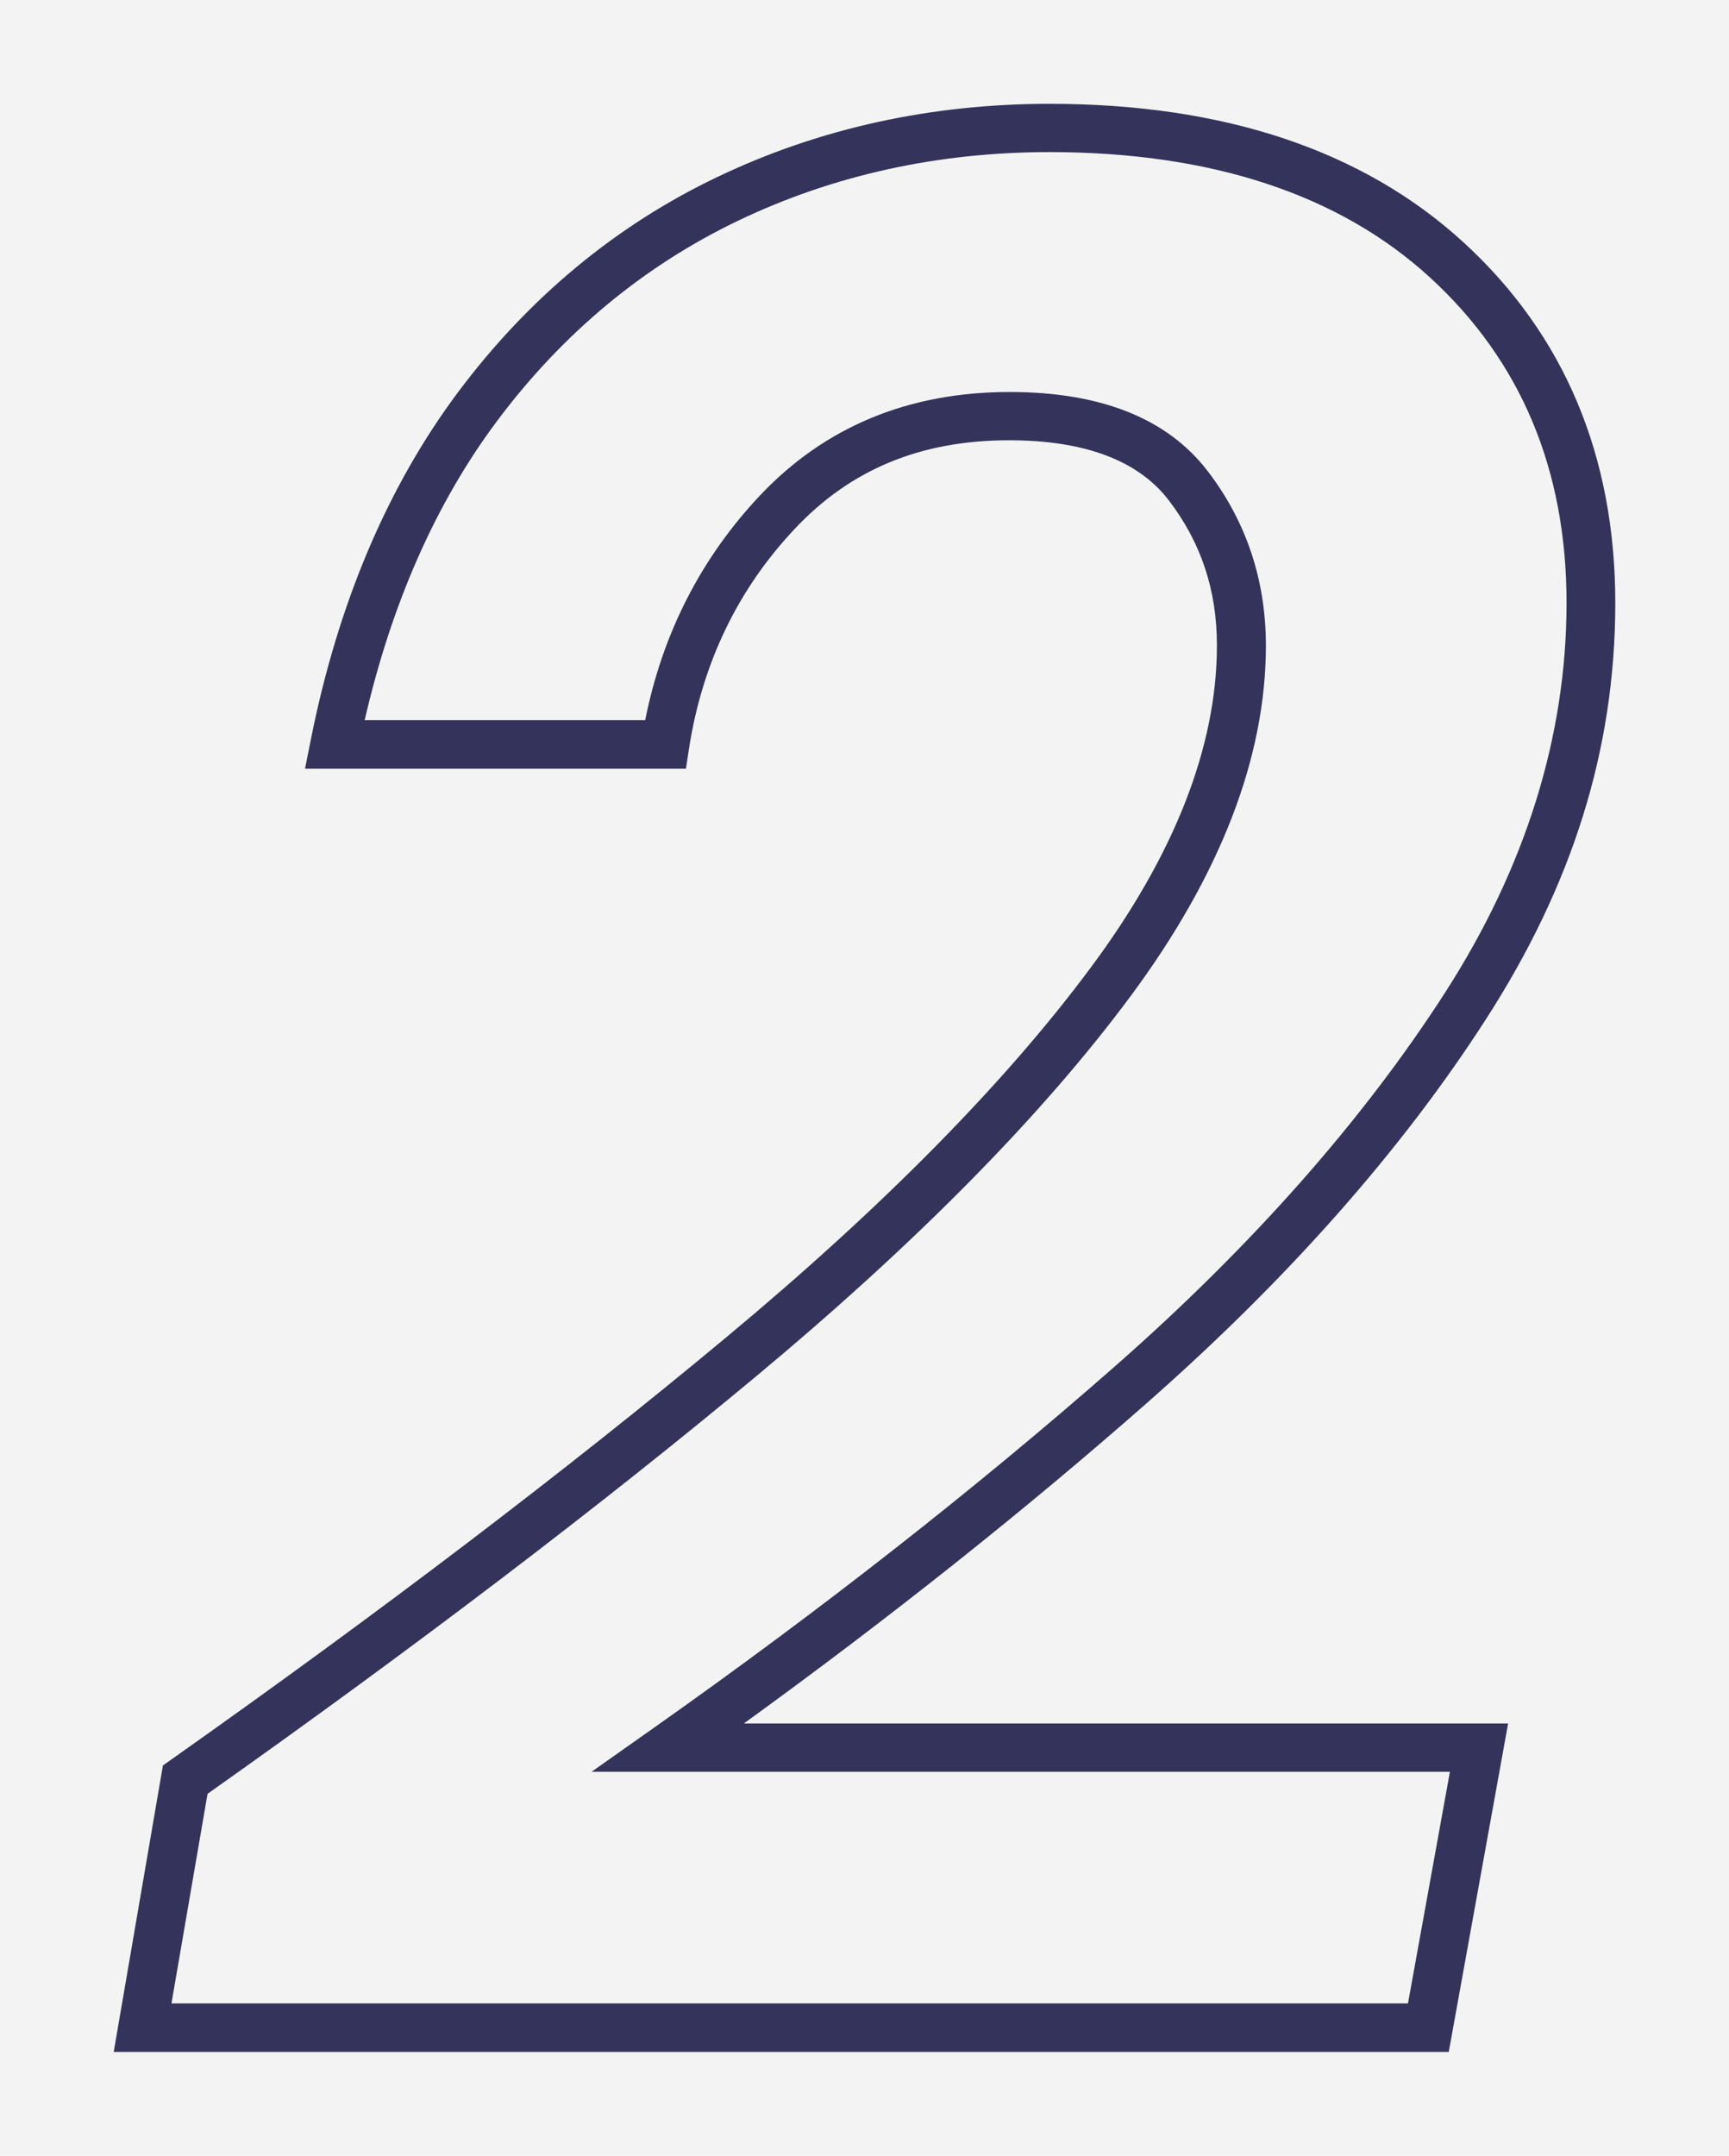
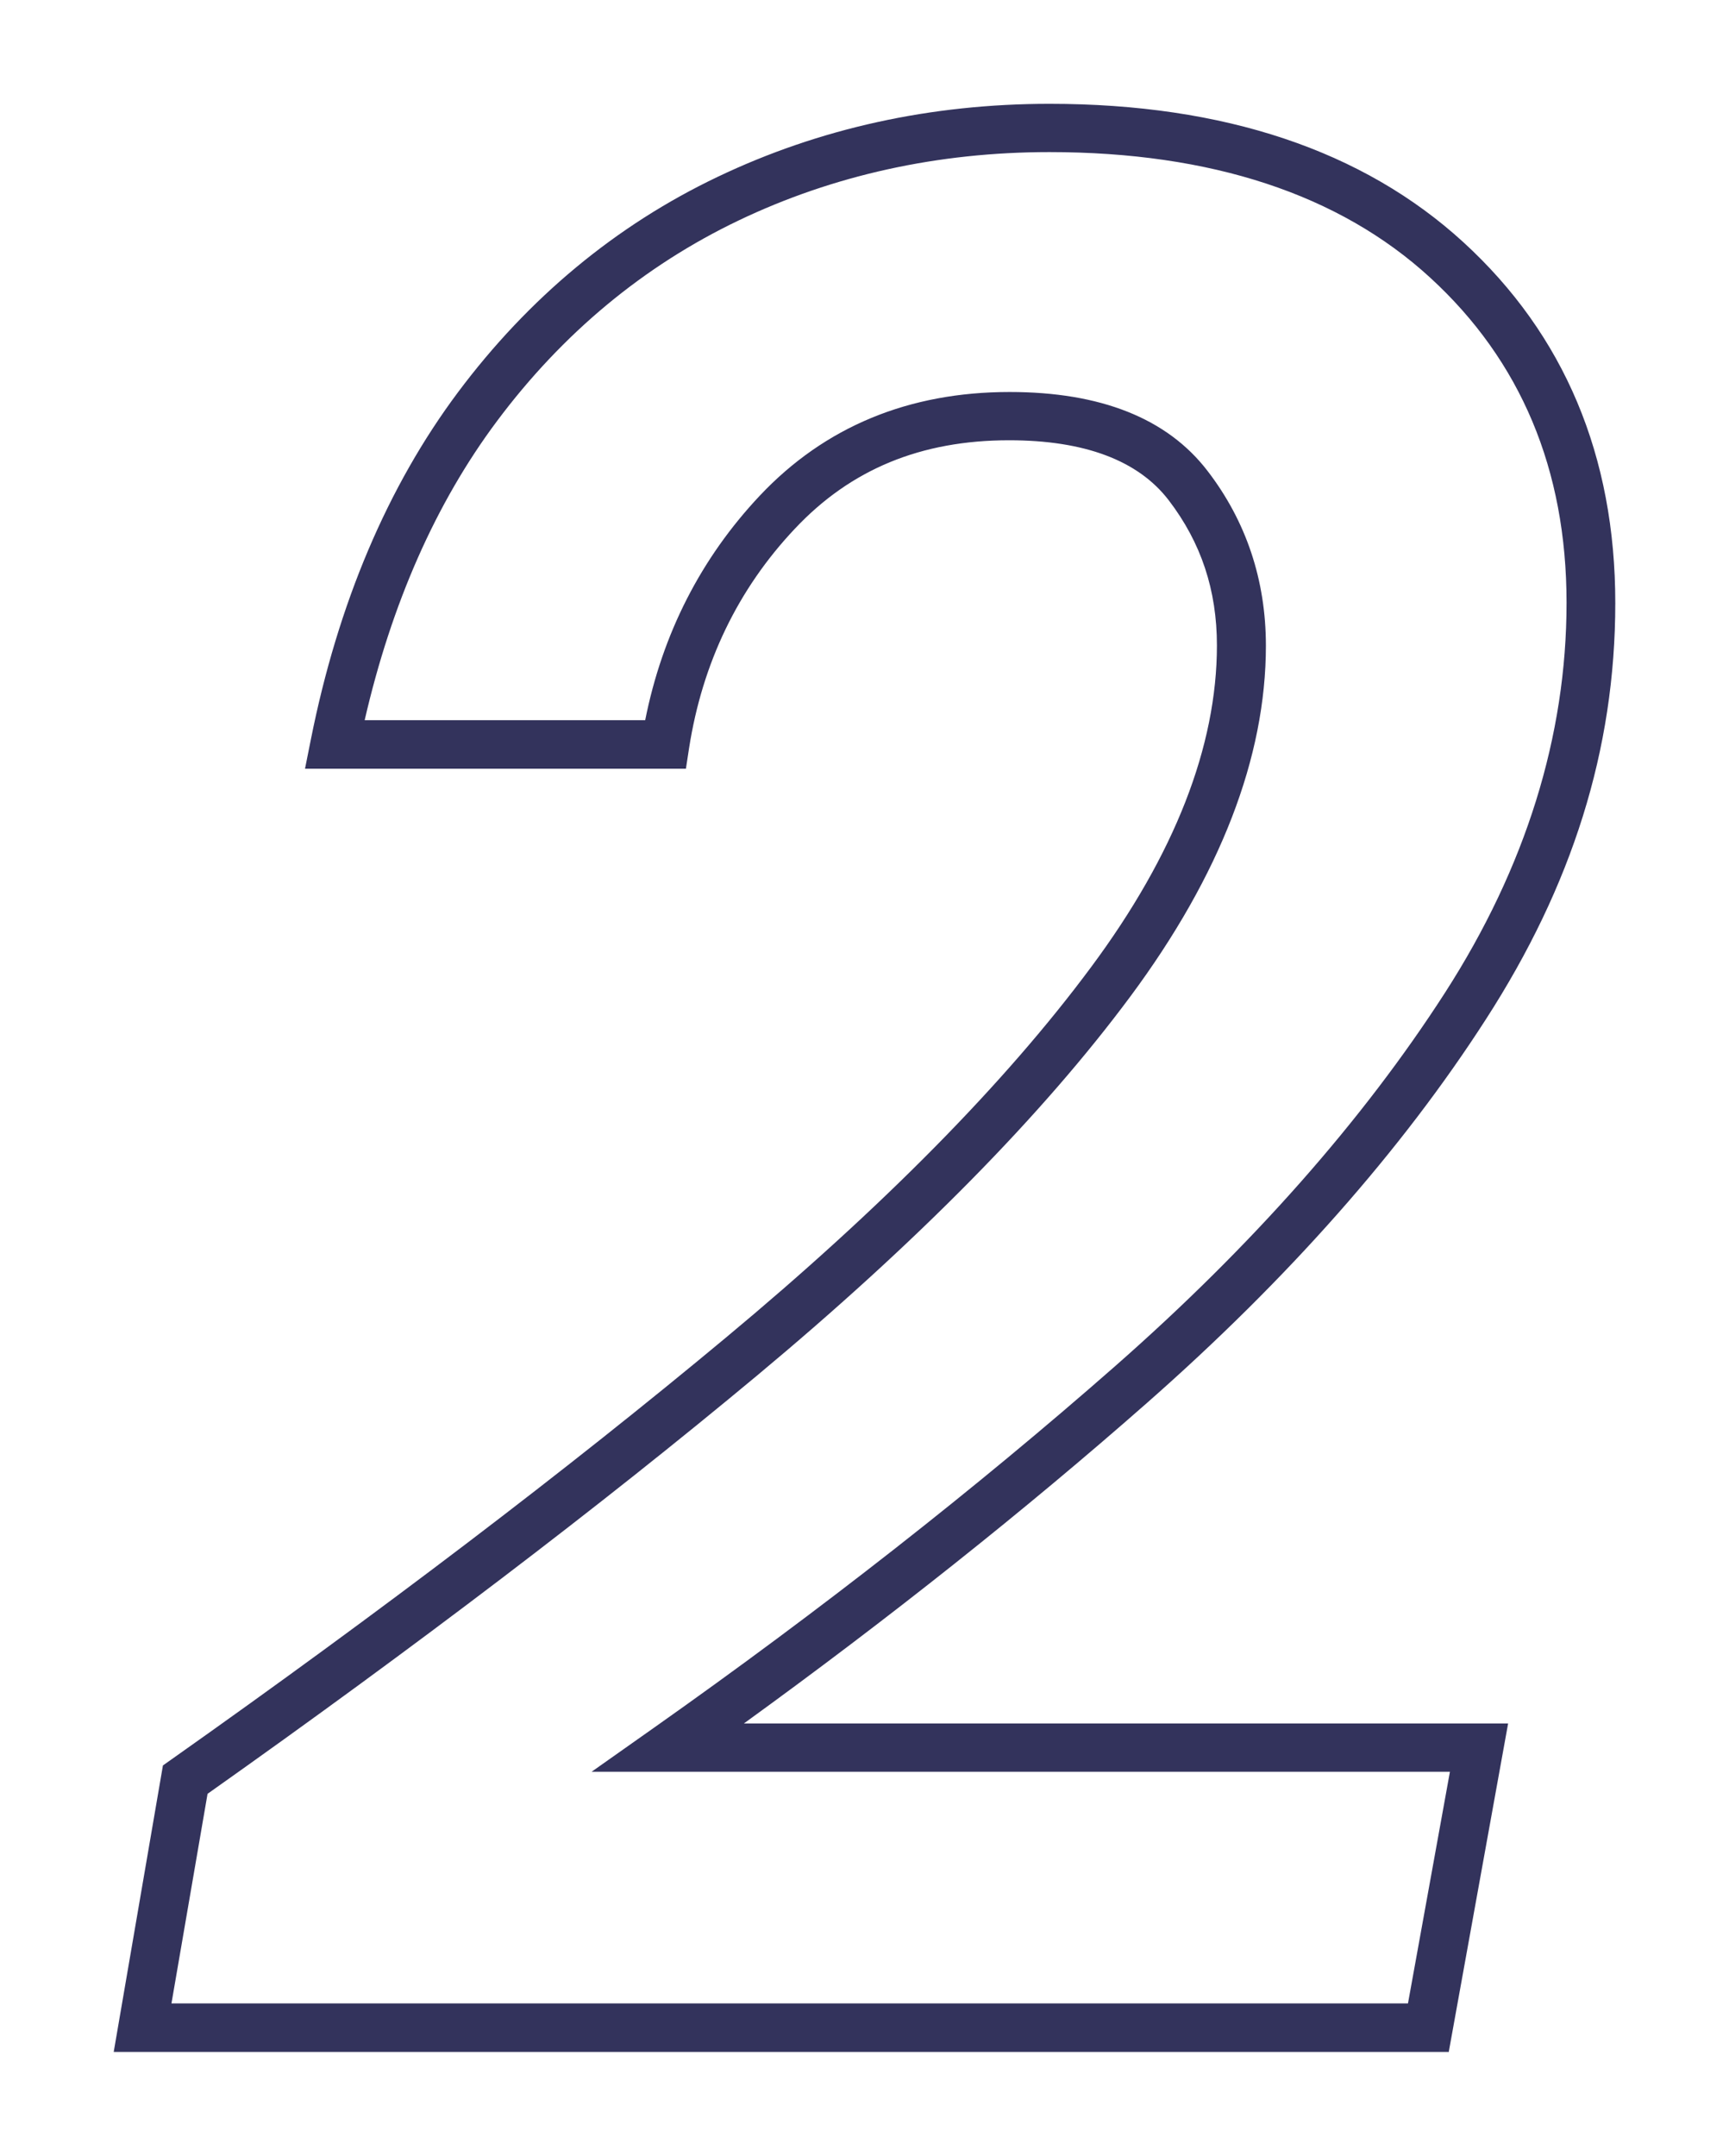
<svg xmlns="http://www.w3.org/2000/svg" width="71.31" height="88.87">
-   <path fill="#f3f3f3" d="M0 0h71.31v88.87H0z" />
  <path d="M59.74 84.59H4.69l2.03-11.81.34-.24c8.67-6.12 16.36-11.97 22.87-17.39C36.4 49.77 41.47 44.63 45 39.87c3.45-4.64 5.19-9.11 5.19-13.26 0-2.28-.65-4.24-1.99-5.99-1.26-1.64-3.47-2.47-6.58-2.47-3.63 0-6.53 1.19-8.84 3.65-2.34 2.48-3.81 5.52-4.36 9.04l-.13.85H12.58l.24-1.2c1.12-5.62 3.17-10.44 6.07-14.32 2.91-3.89 6.51-6.88 10.71-8.88 4.19-2 8.79-3.01 13.69-3.01 7.19 0 12.93 1.92 17.07 5.71 4.16 3.81 6.26 8.81 6.26 14.87s-1.79 11.66-5.33 17.15c-3.48 5.41-8.19 10.73-13.99 15.83-5.06 4.45-10.64 8.88-16.62 13.21H62.2L59.75 84.6zm-52.67-2h51l1.73-9.55H24.4l2.58-1.82c6.89-4.86 13.28-9.87 19-14.89 5.66-4.97 10.24-10.16 13.62-15.41 3.32-5.16 5.01-10.57 5.01-16.07s-1.89-9.98-5.62-13.4c-3.75-3.44-9.04-5.18-15.71-5.18-4.59 0-8.91.95-12.82 2.82-3.91 1.87-7.26 4.65-9.97 8.28-2.51 3.36-4.34 7.5-5.45 12.32h11.57c.71-3.57 2.3-6.68 4.73-9.26 2.68-2.84 6.14-4.27 10.3-4.27 3.76 0 6.5 1.09 8.16 3.25 1.6 2.08 2.41 4.51 2.41 7.21 0 4.6-1.88 9.46-5.59 14.46-3.63 4.89-8.81 10.14-15.4 15.63-6.46 5.38-14.09 11.18-22.66 17.24L7.07 82.6z" fill="#33335c" />
</svg>